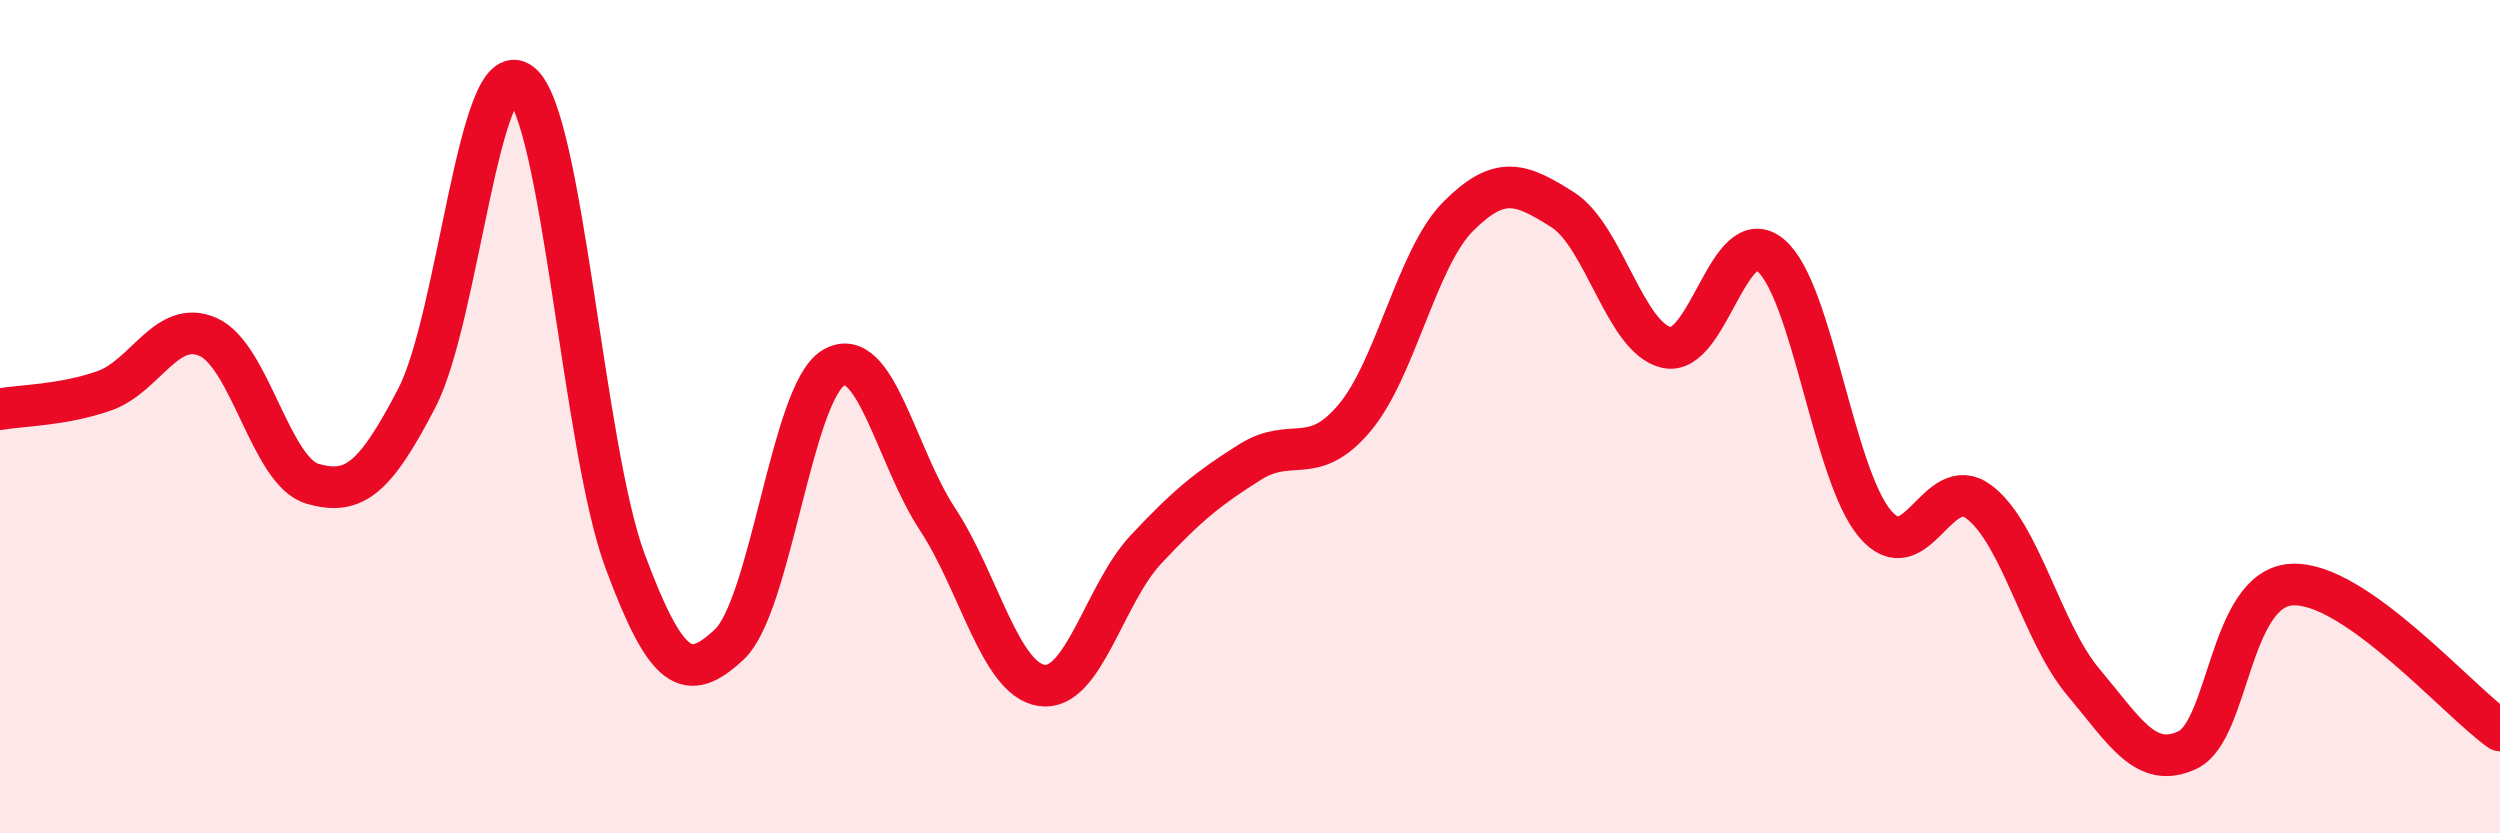
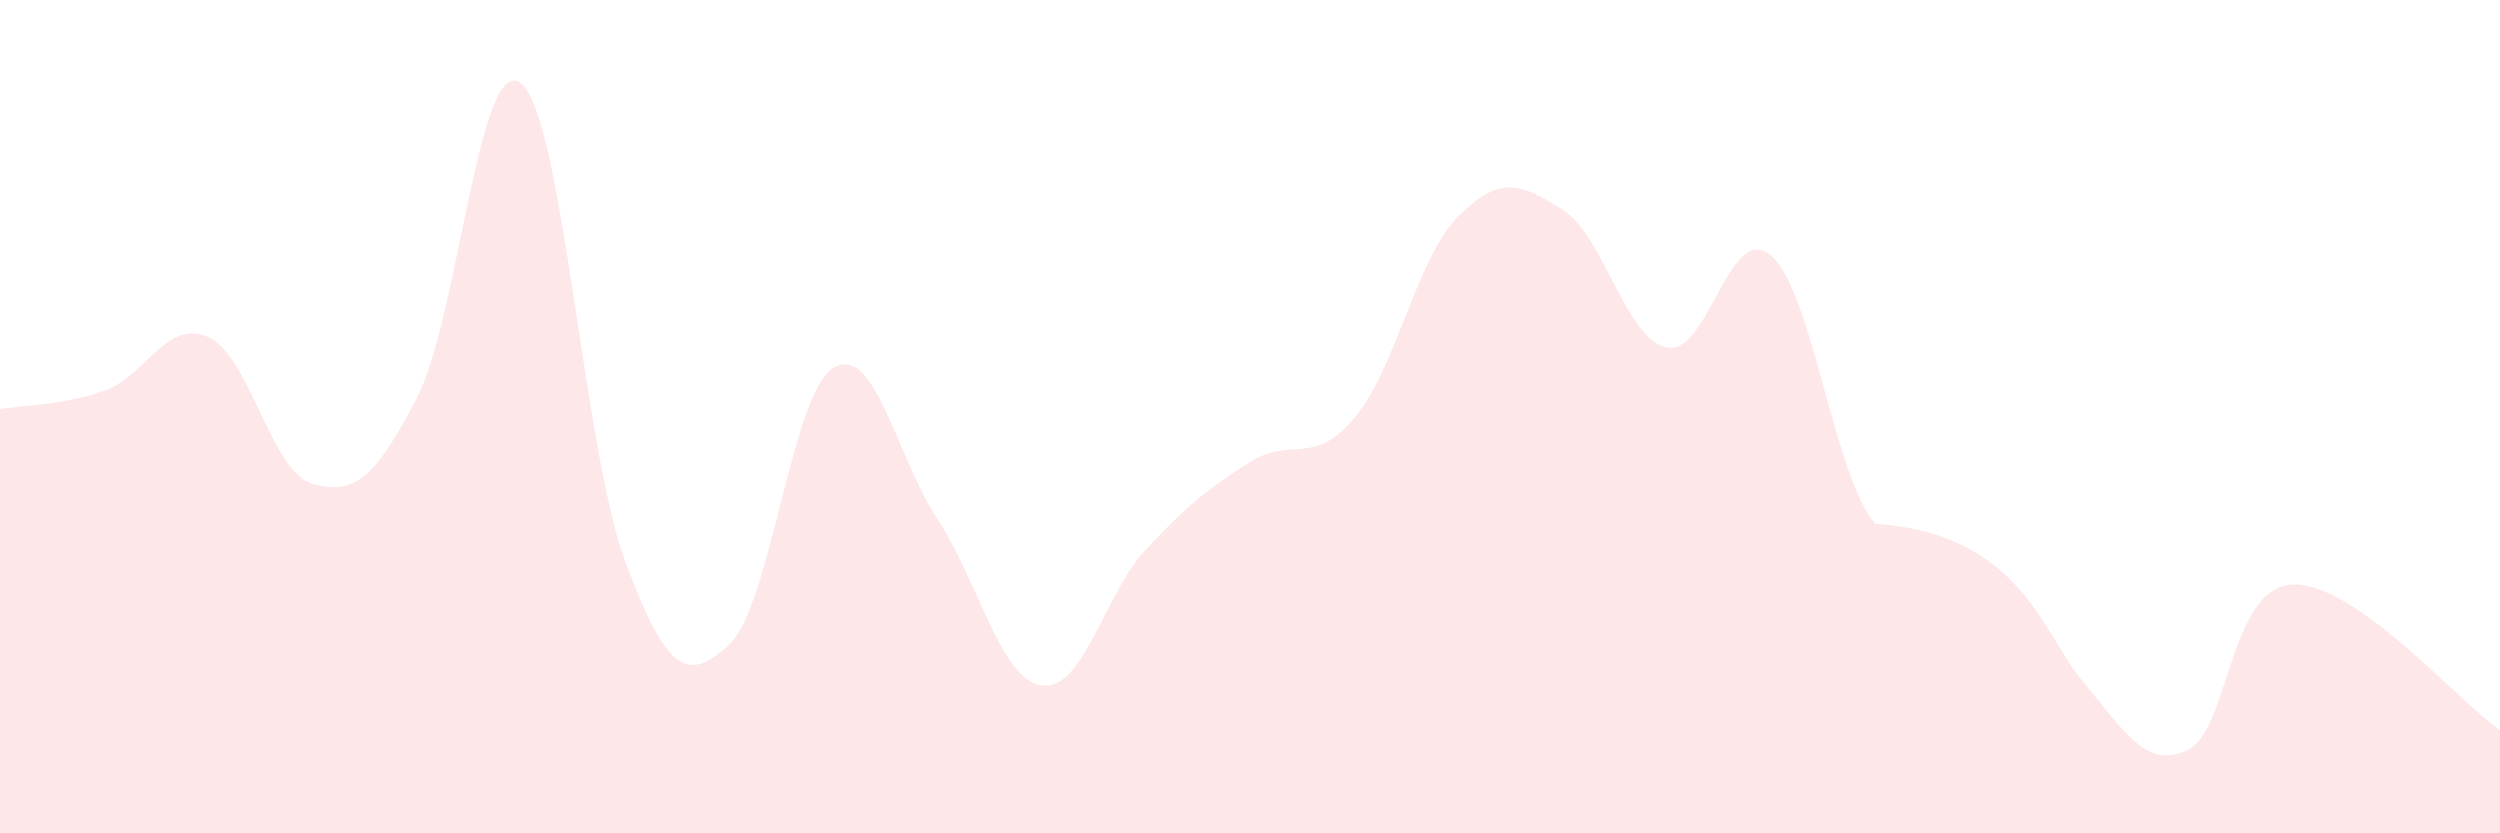
<svg xmlns="http://www.w3.org/2000/svg" width="60" height="20" viewBox="0 0 60 20">
-   <path d="M 0,9.82 C 0.5,9.73 1.5,9.73 2.5,9.38 C 3.5,9.03 4,7.64 5,8.09 C 6,8.54 6.5,11.32 7.5,11.61 C 8.5,11.9 9,11.48 10,9.56 C 11,7.64 11.5,1.22 12.5,2 C 13.5,2.78 14,10.77 15,13.46 C 16,16.15 16.5,16.4 17.5,15.47 C 18.5,14.54 19,9.43 20,8.83 C 21,8.23 21.5,10.94 22.5,12.46 C 23.5,13.98 24,16.3 25,16.45 C 26,16.6 26.5,14.26 27.5,13.19 C 28.5,12.12 29,11.72 30,11.09 C 31,10.46 31.5,11.22 32.5,10.04 C 33.5,8.86 34,6.19 35,5.19 C 36,4.19 36.5,4.4 37.5,5.03 C 38.5,5.66 39,8.12 40,8.34 C 41,8.56 41.5,5.28 42.5,6.13 C 43.5,6.98 44,11.39 45,12.57 C 46,13.75 46.5,11.29 47.5,12.05 C 48.5,12.81 49,15.18 50,16.37 C 51,17.56 51.5,18.47 52.5,18 C 53.5,17.53 53.5,14.12 55,14.03 C 56.5,13.94 59,16.83 60,17.53L60 20L0 20Z" fill="#EB0A25" opacity="0.1" stroke-linecap="round" stroke-linejoin="round" />
-   <path d="M 0,9.82 C 0.5,9.73 1.5,9.73 2.5,9.38 C 3.5,9.03 4,7.64 5,8.09 C 6,8.54 6.5,11.32 7.5,11.61 C 8.5,11.9 9,11.48 10,9.56 C 11,7.64 11.5,1.22 12.5,2 C 13.5,2.78 14,10.77 15,13.46 C 16,16.15 16.5,16.4 17.5,15.47 C 18.5,14.54 19,9.43 20,8.83 C 21,8.23 21.5,10.94 22.5,12.46 C 23.5,13.98 24,16.3 25,16.45 C 26,16.6 26.5,14.26 27.5,13.19 C 28.5,12.12 29,11.72 30,11.09 C 31,10.46 31.5,11.22 32.5,10.04 C 33.5,8.86 34,6.19 35,5.19 C 36,4.19 36.5,4.4 37.5,5.03 C 38.5,5.66 39,8.12 40,8.34 C 41,8.56 41.5,5.28 42.5,6.13 C 43.5,6.98 44,11.39 45,12.57 C 46,13.75 46.5,11.29 47.5,12.05 C 48.5,12.81 49,15.18 50,16.37 C 51,17.56 51.5,18.47 52.5,18 C 53.5,17.53 53.5,14.12 55,14.03 C 56.5,13.94 59,16.83 60,17.53" stroke="#EB0A25" stroke-width="1" fill="none" stroke-linecap="round" stroke-linejoin="round" />
+   <path d="M 0,9.82 C 0.5,9.73 1.5,9.73 2.5,9.38 C 3.5,9.03 4,7.64 5,8.09 C 6,8.54 6.5,11.32 7.5,11.61 C 8.5,11.9 9,11.48 10,9.56 C 11,7.64 11.5,1.22 12.5,2 C 13.5,2.78 14,10.77 15,13.46 C 16,16.15 16.5,16.4 17.5,15.47 C 18.5,14.54 19,9.43 20,8.83 C 21,8.23 21.5,10.94 22.5,12.46 C 23.5,13.98 24,16.3 25,16.45 C 26,16.6 26.5,14.26 27.5,13.19 C 28.5,12.12 29,11.72 30,11.09 C 31,10.46 31.5,11.22 32.5,10.04 C 33.5,8.86 34,6.19 35,5.19 C 36,4.19 36.5,4.4 37.5,5.03 C 38.5,5.66 39,8.12 40,8.34 C 41,8.56 41.5,5.28 42.5,6.13 C 43.5,6.98 44,11.39 45,12.57 C 48.5,12.81 49,15.18 50,16.37 C 51,17.56 51.5,18.47 52.5,18 C 53.5,17.53 53.5,14.12 55,14.03 C 56.5,13.94 59,16.83 60,17.53L60 20L0 20Z" fill="#EB0A25" opacity="0.1" stroke-linecap="round" stroke-linejoin="round" />
</svg>